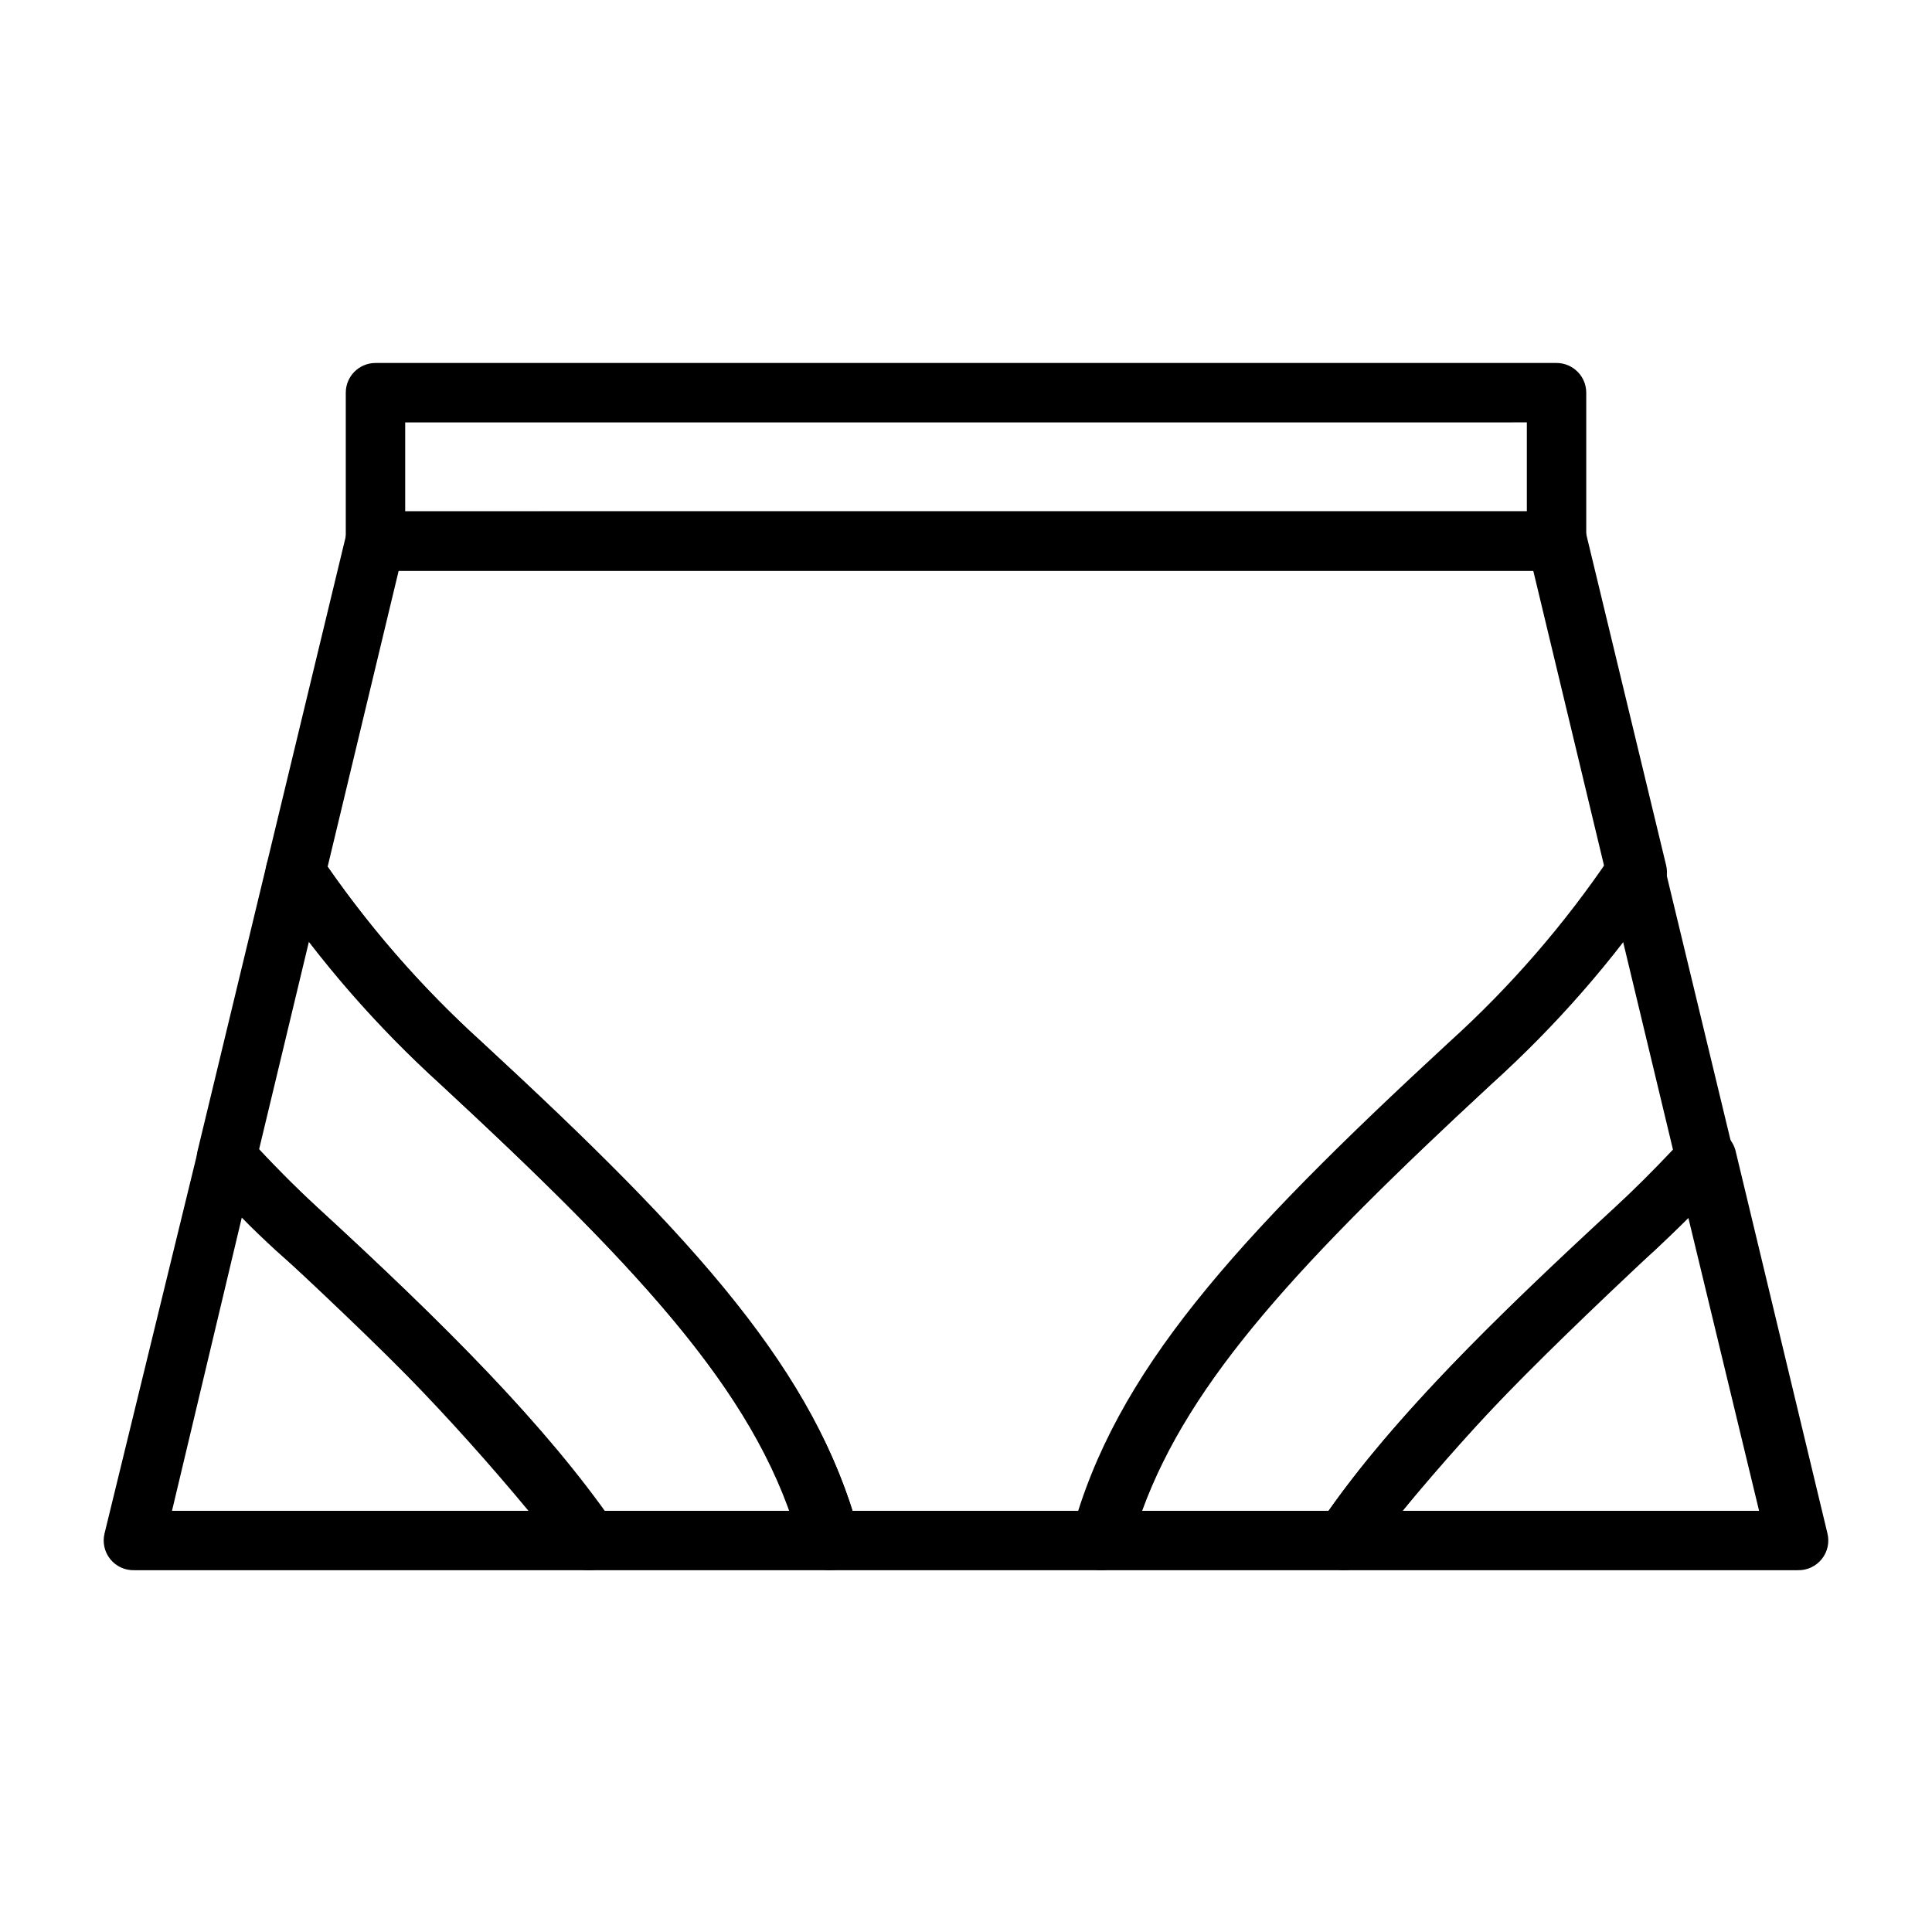
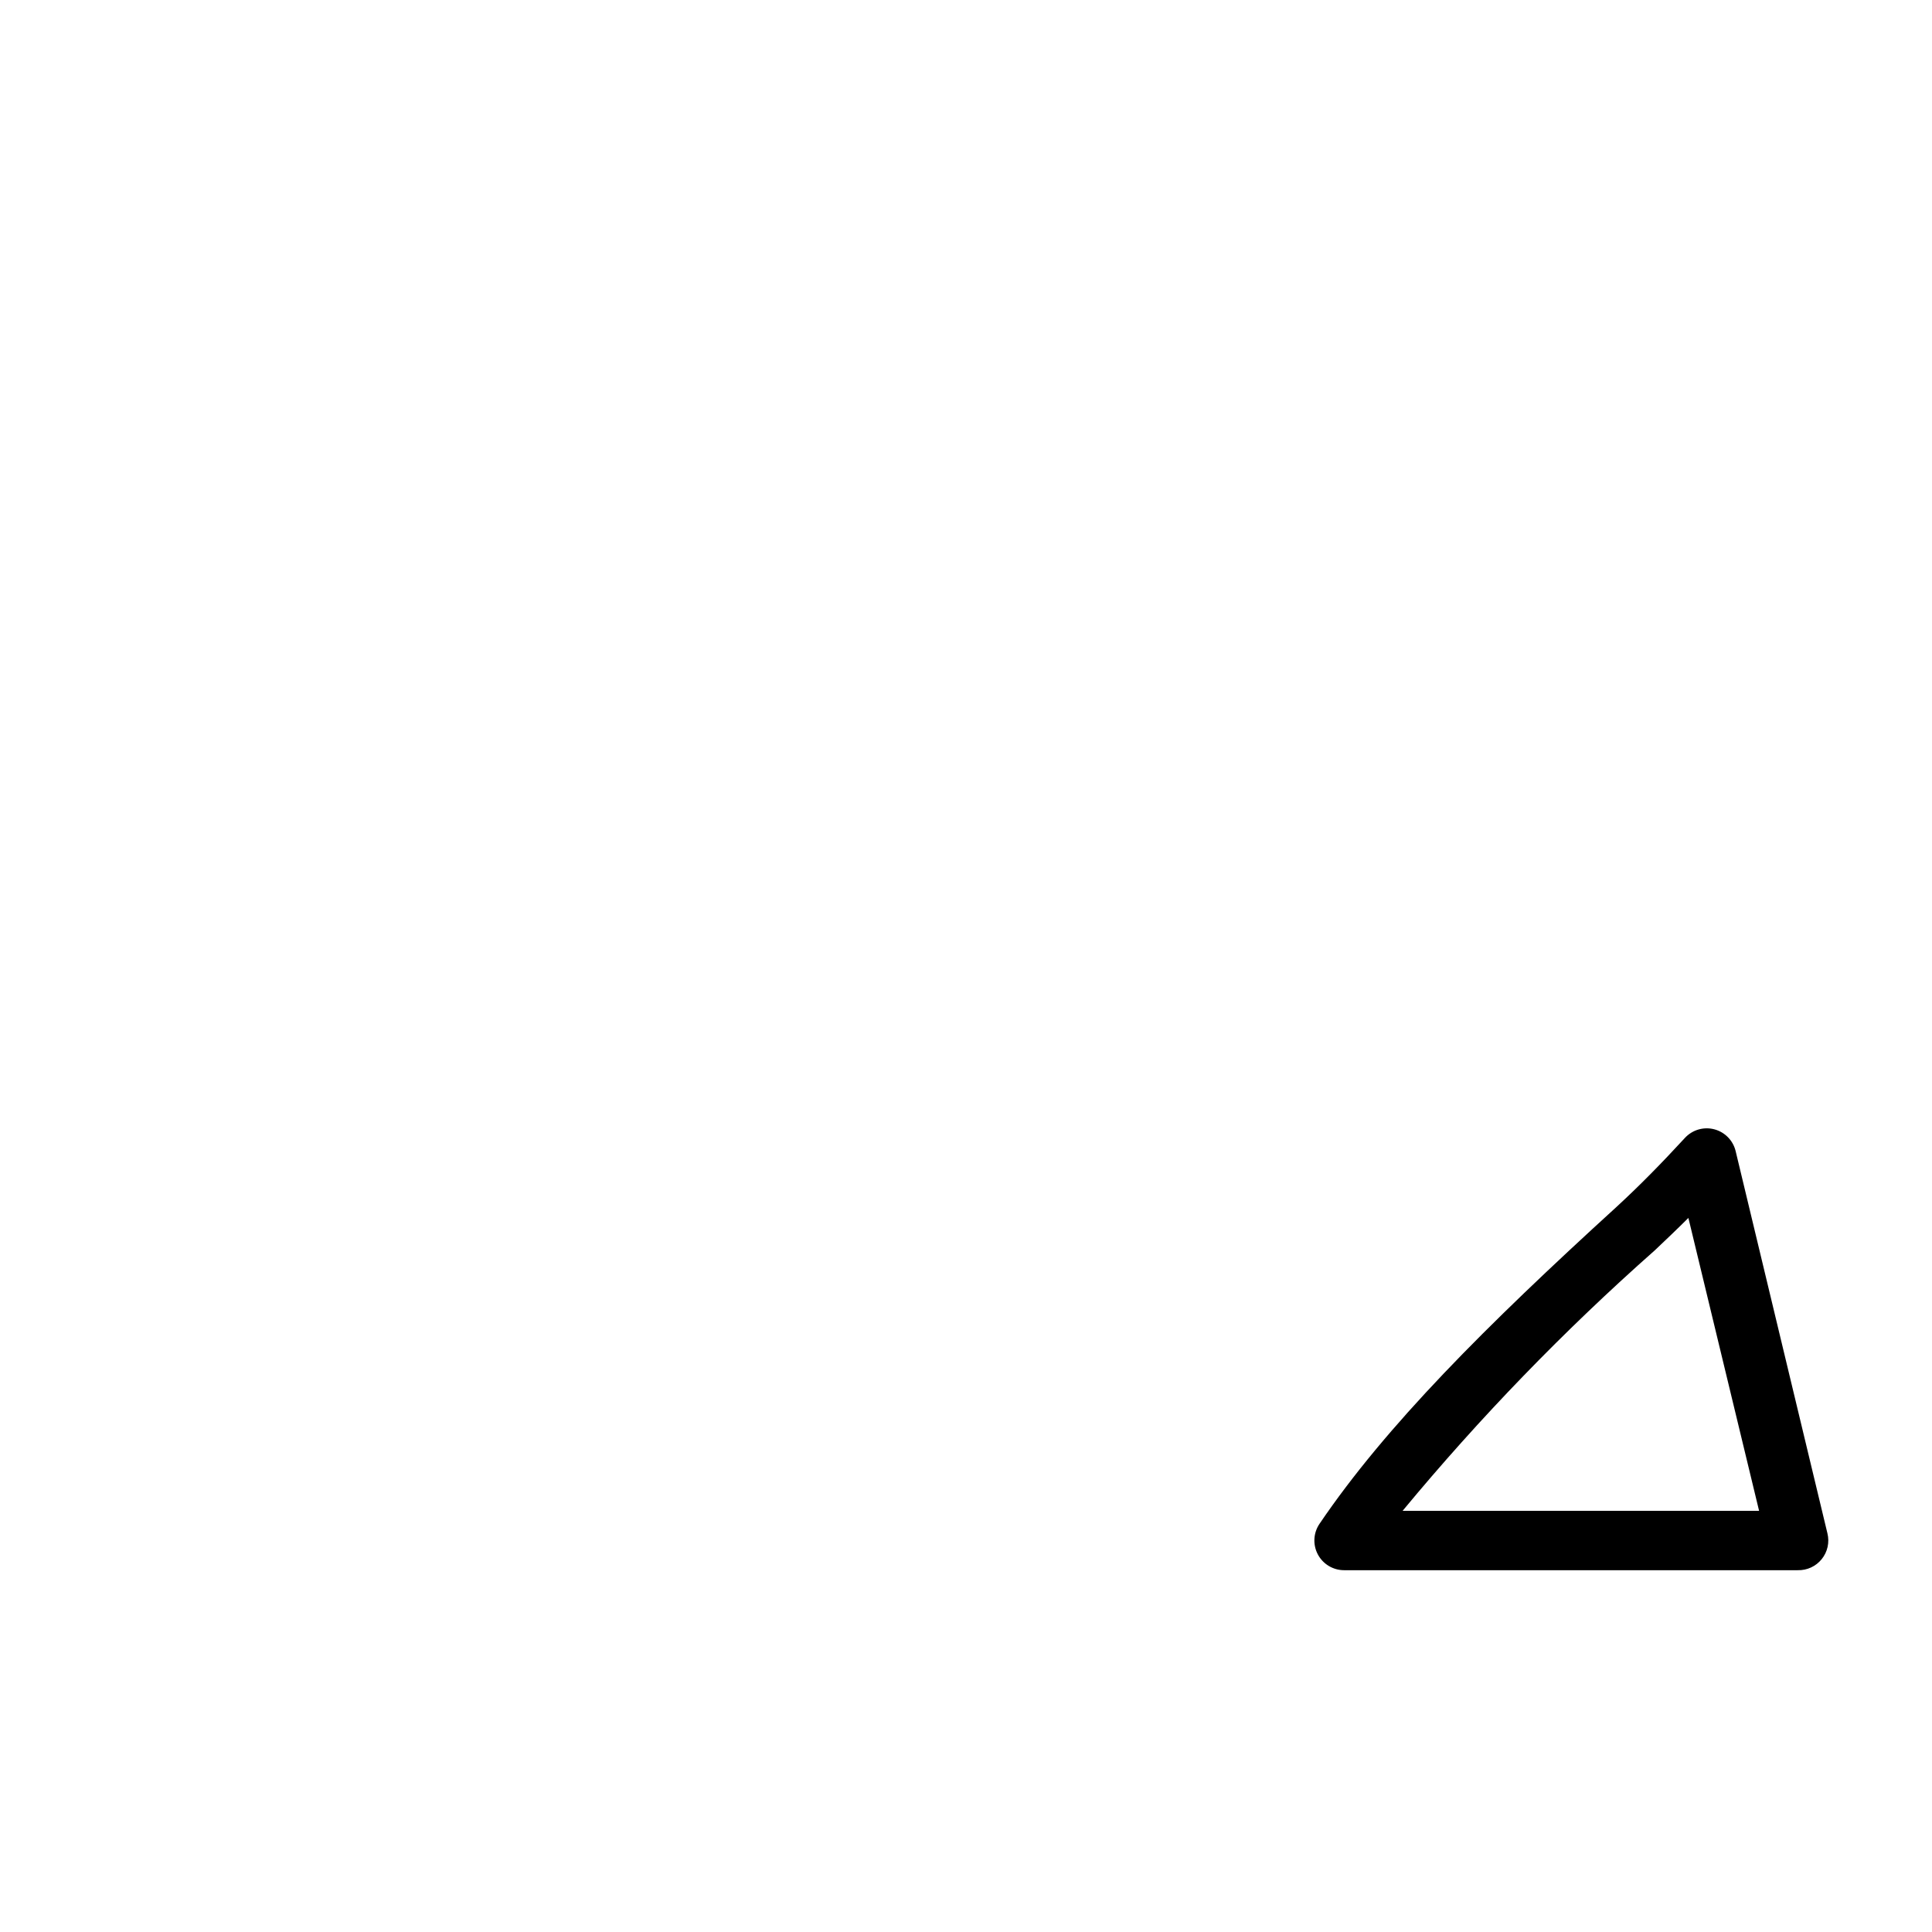
<svg xmlns="http://www.w3.org/2000/svg" fill="#000000" width="800px" height="800px" version="1.1" viewBox="144 144 512 512">
  <g>
-     <path d="m556.5 295.3h-312.99c-4.348 0-7.875-3.523-7.875-7.871v-39.359c0-4.348 3.527-7.875 7.875-7.875h312.99c2.086 0 4.09 0.832 5.566 2.309 1.473 1.473 2.305 3.477 2.305 5.566v39.359c0 2.086-0.832 4.09-2.305 5.566-1.477 1.477-3.481 2.305-5.566 2.305zm-305.12-15.742 297.25-0.004v-23.617l-297.25 0.004z" />
-     <path d="m299.79 560.12h-120.21c-2.461 0.07-4.812-1.012-6.359-2.93-1.543-1.914-2.106-4.445-1.512-6.832l24.719-101.31c0.684-2.832 2.871-5.051 5.688-5.777 2.82-0.727 5.809 0.164 7.773 2.312 6.375 6.926 12.121 12.754 18.105 18.262 34.32 31.488 60.773 58.094 78.719 83.996 1.68 2.473 1.809 5.684 0.344 8.285-1.469 2.606-4.285 4.152-7.269 3.996zm-110.21-15.742h94.465l-0.004-0.004c-20.508-24.715-42.902-47.797-66.992-69.039-2.992-2.754-5.984-5.59-8.973-8.66z" />
-     <path d="m364.1 560.12h-64.312c-2.621 0.004-5.07-1.297-6.535-3.465-16.688-24.719-42.824-50.383-75.965-81.32-6.297-5.824-12.359-11.887-19.051-19.129-1.785-1.922-2.492-4.609-1.891-7.16l18.262-75.73h0.004c0.719-3.066 3.191-5.406 6.293-5.957 3.102-0.547 6.231 0.805 7.953 3.438 12.211 18.09 26.562 34.637 42.746 49.277 57.543 52.98 88.562 87.617 100.05 130.12 0.633 2.359 0.141 4.879-1.34 6.82-1.48 1.941-3.777 3.086-6.219 3.102zm-60.141-15.742h49.438c-12.754-34.719-42.117-66.207-92.5-112.89-12.73-11.633-24.449-24.328-35.027-37.945l-13.227 55.105c5.273 5.59 10.156 10.469 15.273 15.191 32.824 30.23 58.488 55.656 75.965 80.531z" />
    <path d="m620.41 560.12h-120.2c-2.914 0.004-5.594-1.602-6.965-4.176-1.367-2.574-1.203-5.691 0.43-8.105 17.555-25.898 44.004-52.348 78.719-83.996 5.984-5.512 11.73-11.336 18.105-18.262 1.965-2.148 4.953-3.039 7.773-2.312 2.816 0.727 5.004 2.945 5.688 5.777l24.328 101.31c0.59 2.387 0.031 4.918-1.516 6.832-1.547 1.918-3.898 3-6.359 2.93zm-104.7-15.742h94.465l-18.734-77.617c-2.992 2.992-5.984 5.824-8.973 8.66v-0.004c-24.004 21.223-46.32 44.277-66.754 68.957z" />
-     <path d="m500.21 560.12h-64.316c-2.496 0.086-4.887-1.02-6.438-2.977-1.555-1.957-2.086-4.531-1.434-6.945 11.492-42.508 42.746-77.145 100.05-130.05v0.004c16.184-14.641 30.535-31.188 42.742-49.281 1.727-2.633 4.856-3.984 7.957-3.438 3.098 0.551 5.574 2.891 6.293 5.957l18.262 75.73c0.605 2.551-0.105 5.238-1.887 7.164-6.691 7.242-12.754 13.305-19.051 19.129-32.828 30.855-58.961 56.52-75.652 81.238-1.465 2.168-3.914 3.469-6.531 3.465zm-53.531-15.742h49.438c17.477-24.797 43.141-50.301 75.965-80.531 5.039-4.644 9.996-9.605 15.273-15.191l-13.227-55.105v-0.004c-10.609 13.621-22.352 26.312-35.109 37.945-50.305 46.68-79.664 78.168-92.34 112.88z" />
-     <path d="m435.89 560.12h-71.793c-3.66 0.125-6.922-2.289-7.871-5.828-10.234-38.809-40.148-71.715-95.332-122.8-17.098-15.438-32.27-32.883-45.184-51.957-1.219-1.828-1.621-4.082-1.102-6.219l21.176-87.773c0.855-3.629 4.141-6.16 7.871-6.062h312.84c3.727-0.098 7.016 2.434 7.871 6.062l21.176 87.773c0.516 2.137 0.117 4.391-1.102 6.219-12.988 19.09-28.242 36.535-45.422 51.957-55.105 50.852-85.02 83.758-95.488 122.57-0.836 3.543-3.996 6.051-7.637 6.062zm-65.969-15.742h60.062c12.754-39.91 43.609-73.762 98.32-124.22l0.004-0.004c15.328-13.895 29.031-29.473 40.855-46.445l-18.895-78.719-300.55-0.004-18.895 78.719v0.004c11.824 16.973 25.531 32.551 40.855 46.445 54.633 50.695 85.57 84.309 98.242 124.22z" />
  </g>
</svg>